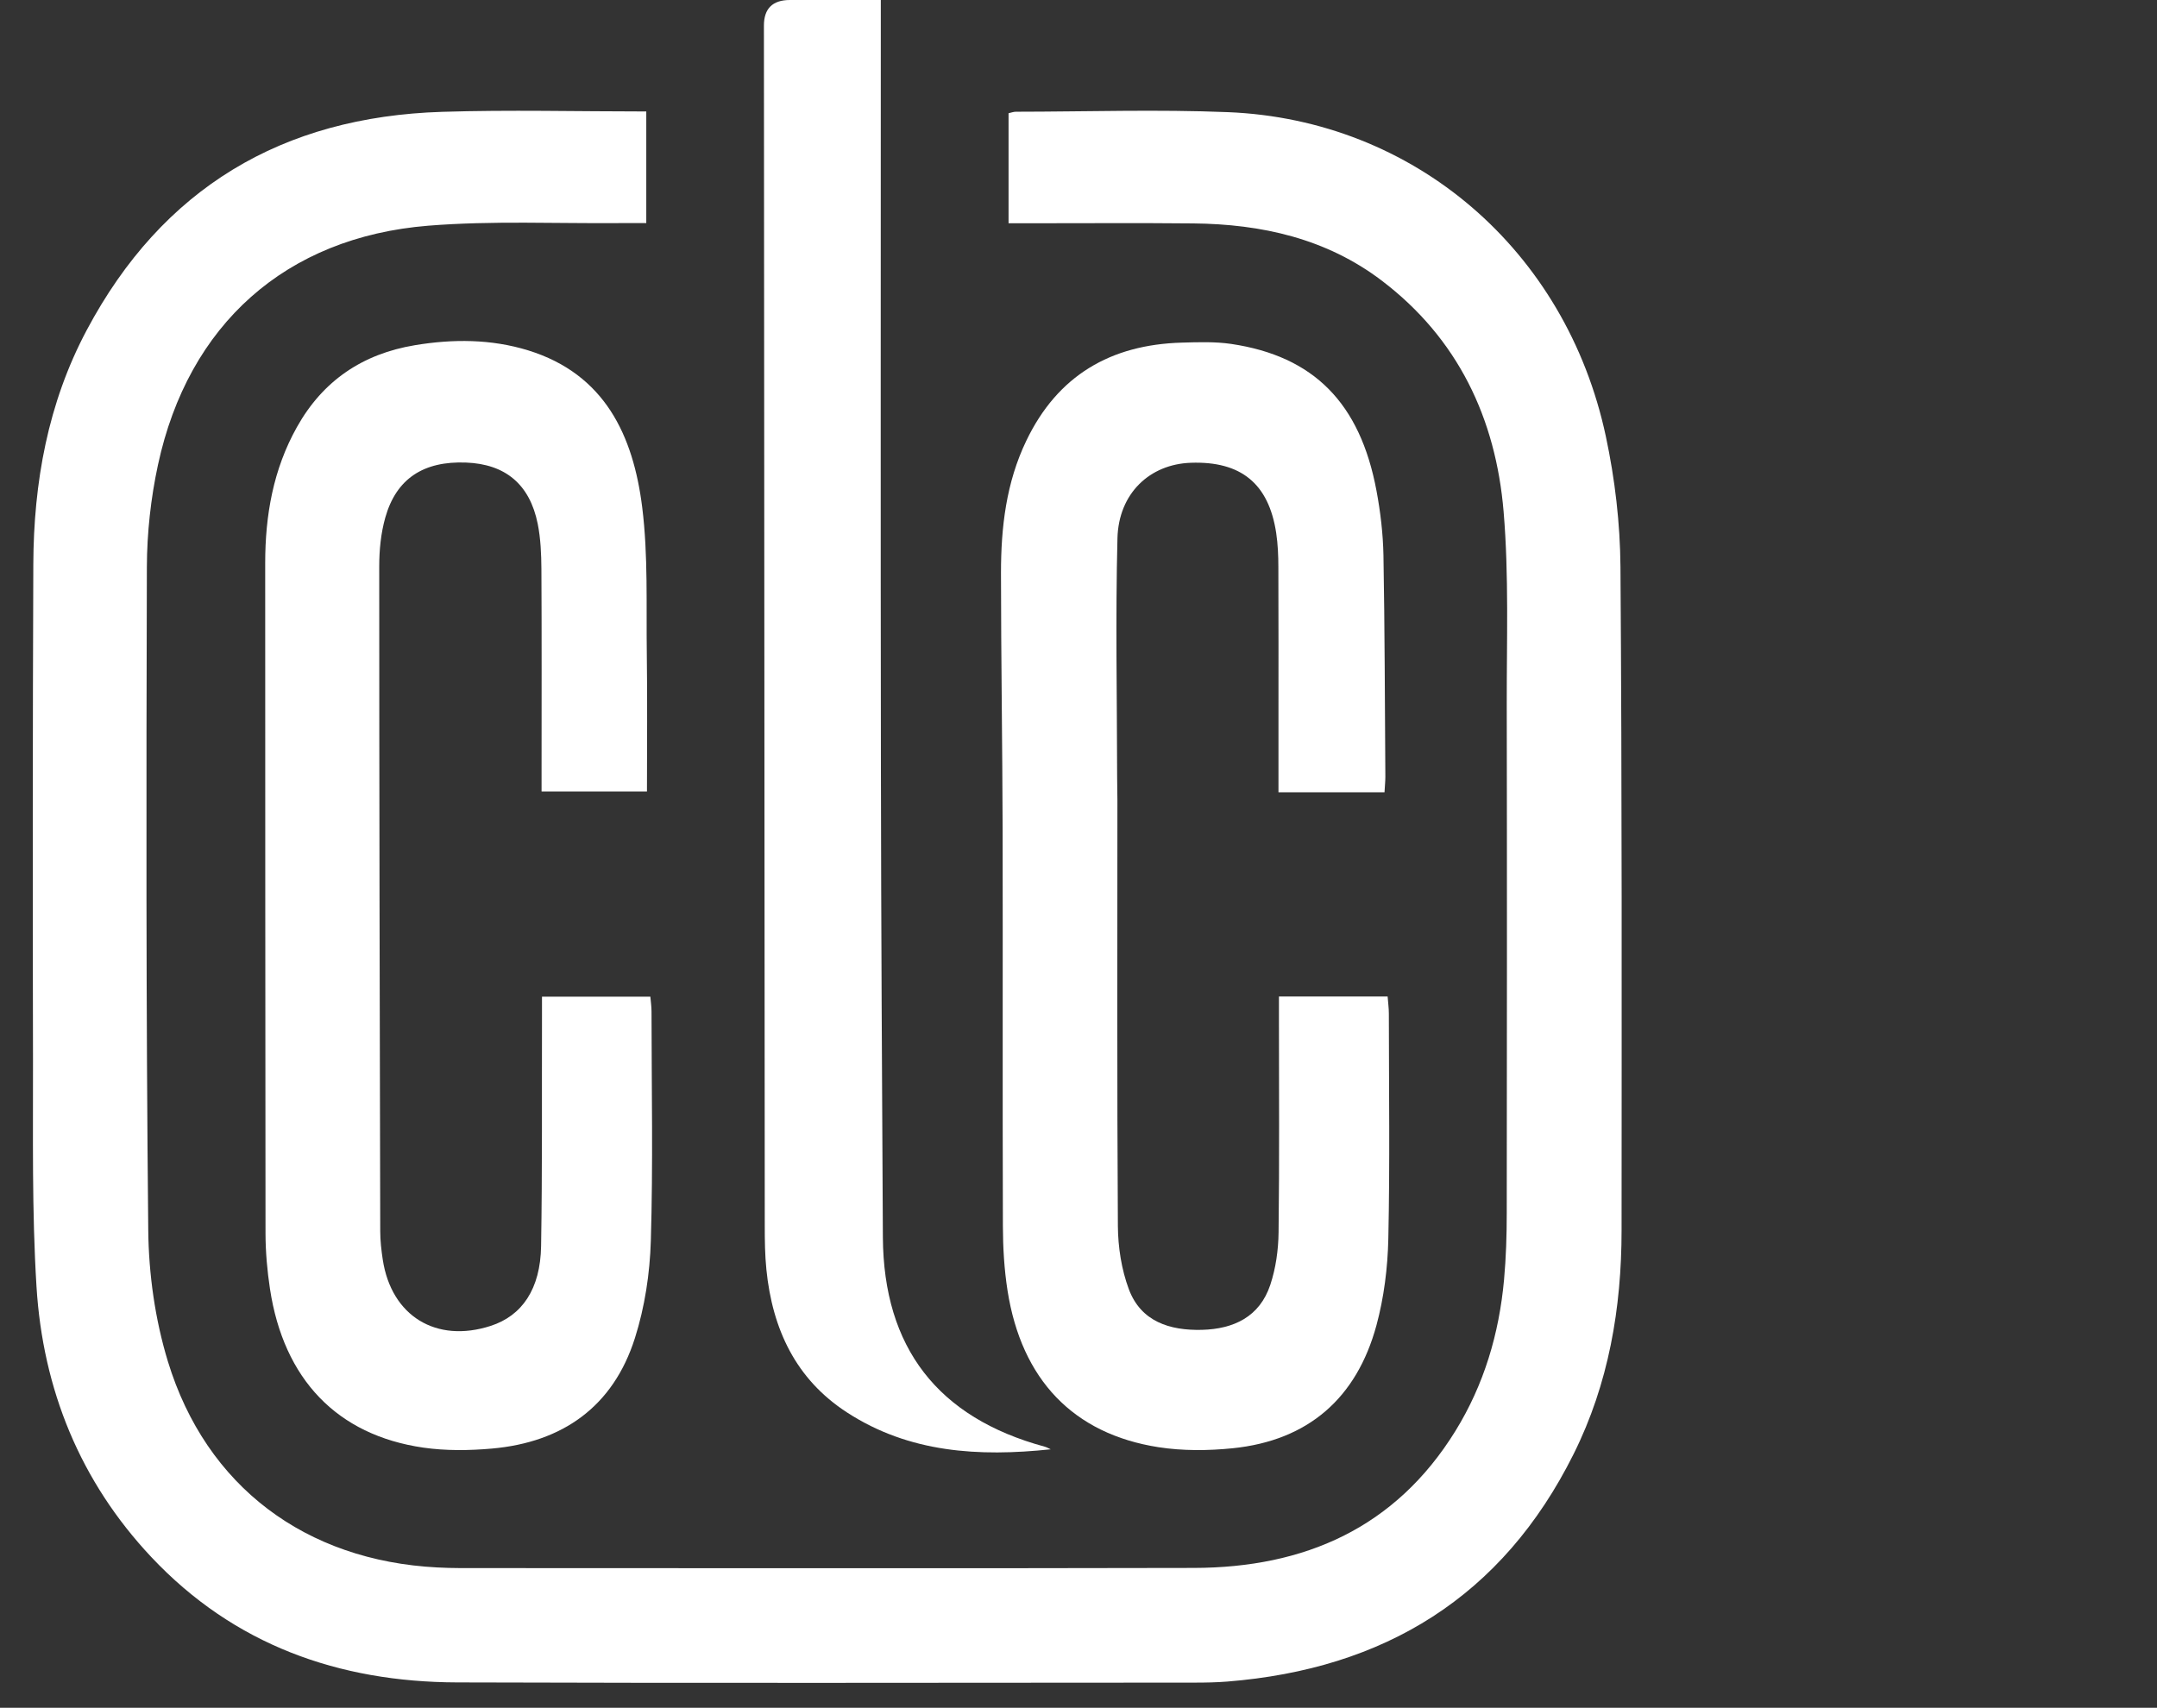
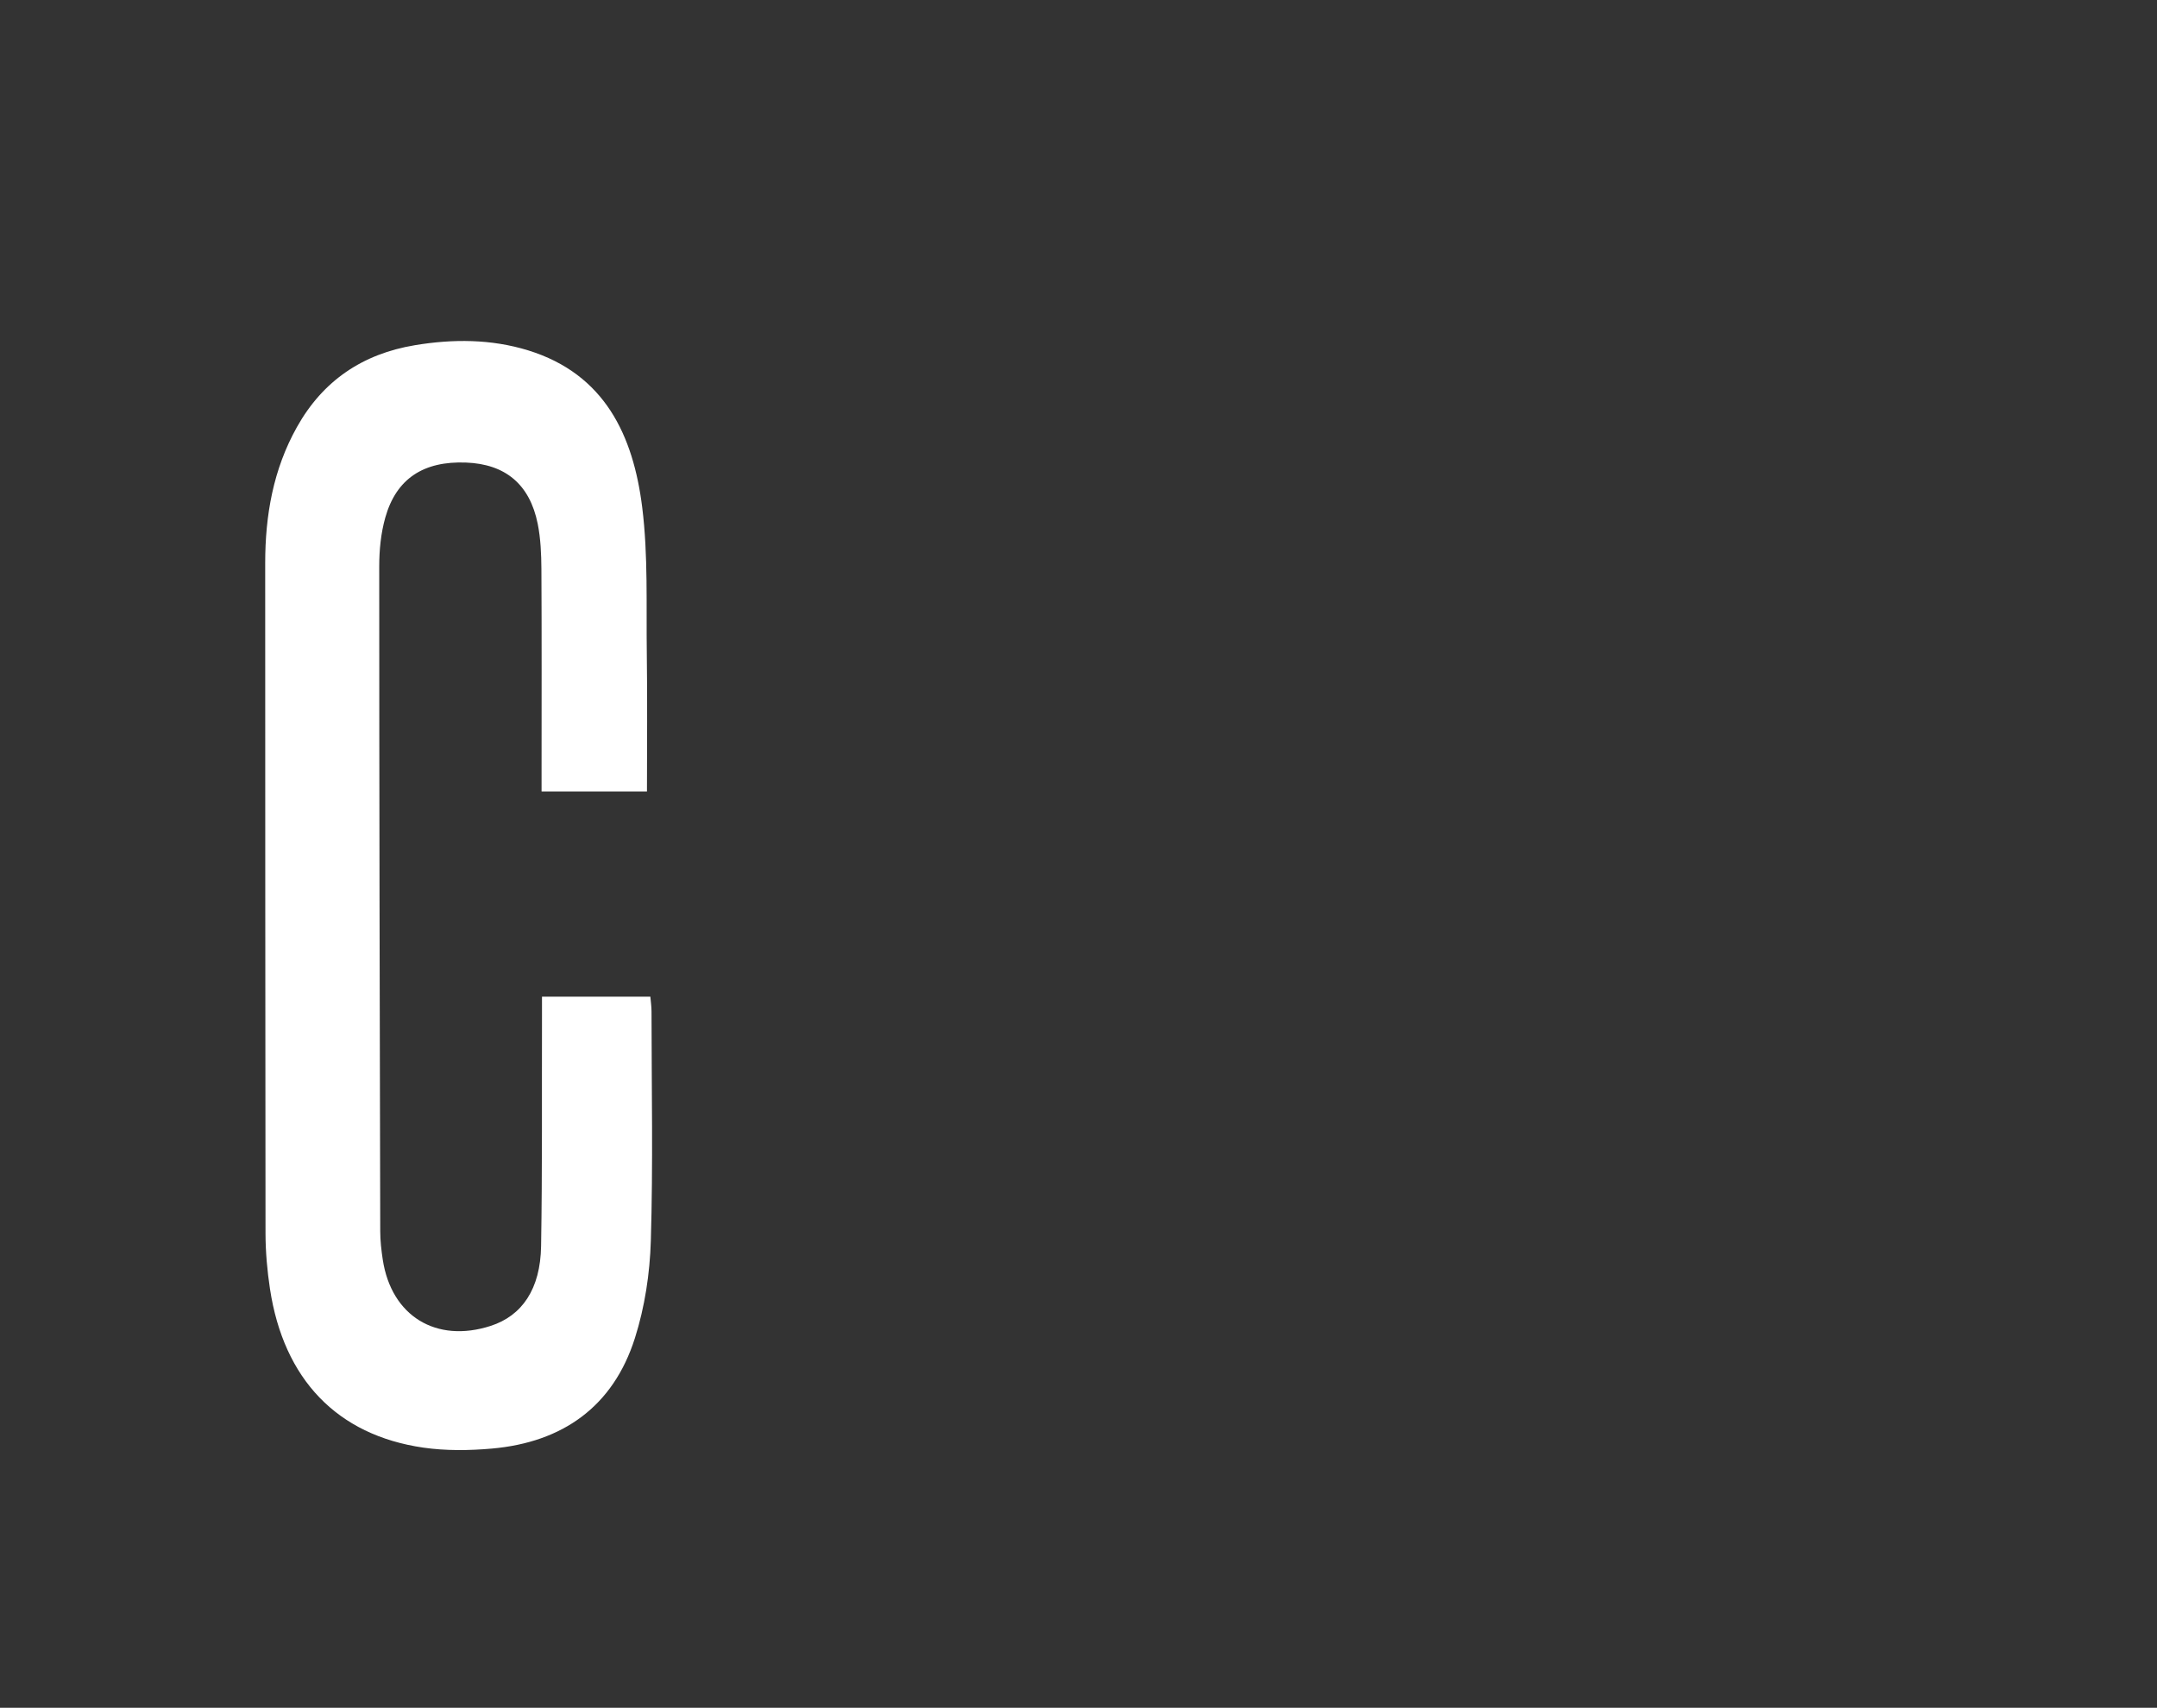
<svg xmlns="http://www.w3.org/2000/svg" id="Livello_1" data-name="Livello 1" viewBox="0 0 407.25 322.5">
  <rect x="0" y="0" width="407.25" height="322.5" fill="#333333" stroke="none" />
  <defs>
    <style>
      .cls-1 {
        fill: #fff;
        stroke-width: 0px;
      }
    </style>
  </defs>
-   <path class="cls-1" d="M122.02,21.05v21.08c-1.69,0-3.21-.01-4.73,0-12.14.11-24.34-.48-36.42.49-26.93,2.17-45.33,18.66-51.04,45.15-1.36,6.3-2.08,12.86-2.1,19.3-.12,41.74-.16,83.48.26,125.21.08,8.3,1.29,16.9,3.71,24.82,7.23,23.66,26.04,37.62,50.85,38.9,1.44.07,2.88.12,4.33.12,46.19,0,92.37.08,138.55-.03,20.84-.05,38.01-7.51,49.35-25.85,5.41-8.76,8.26-18.39,9.19-28.58.38-4.19.51-8.41.51-12.61.04-32,.06-63.99,0-95.99-.02-12.14.42-24.34-.59-36.41-1.47-17.58-8.6-32.71-23-43.65-10.49-7.97-22.7-10.68-35.6-10.81-10.1-.1-20.21-.03-30.31-.03-1.43,0-2.86,0-4.56,0v-20.78c.48-.1.93-.28,1.38-.28,13.35-.01,26.72-.46,40.05.08,35.16,1.43,63.83,26.03,71.34,61.23,1.72,8.06,2.7,16.43,2.76,24.66.3,41.74.23,83.48.21,125.22,0,14.72-2.43,29.01-9.06,42.3-13.44,26.98-35.75,40.59-65.39,42.96-2.04.16-4.09.2-6.13.2-46.43.01-92.85.12-139.28-.04-22.35-.07-42.13-7.09-57.72-23.66-13.45-14.3-20.49-31.67-21.69-51.1-.88-14.26-.63-28.61-.66-42.91-.07-31.15-.06-62.31.06-93.46.06-15.46,2.74-30.43,10.08-44.23,14.27-26.84,36.95-40.29,67.08-41.23,12.72-.4,25.47-.07,38.59-.07Z" />
-   <path class="cls-1" d="M261.4,149.62h-20.02c0-4.6,0-9.12,0-13.64,0-9.62.02-19.24-.02-28.86,0-2.16-.09-4.34-.41-6.47-1.41-9.33-6.65-13.59-16.12-13.26-7.75.27-13.64,5.77-13.85,14.27-.38,15.01-.08,30.04-.06,45.07,0,1.44.05,2.89.05,4.33,0,26.82-.08,53.64.09,80.46.03,4,.68,8.21,2.07,11.94,2.29,6.12,7.73,7.82,13.8,7.67,6.03-.16,10.91-2.48,12.91-8.51,1.04-3.13,1.52-6.58,1.56-9.89.17-13.47.07-26.94.07-40.41,0-1.3,0-2.6,0-4.14h20.52c.08,1.12.23,2.16.23,3.21.01,14.19.21,28.39-.1,42.57-.12,5.47-.82,11.08-2.25,16.35-3.74,13.71-12.86,21.72-27.13,23.18-4.62.47-9.44.51-14.01-.2-16.08-2.5-25.86-12.76-28.5-29.55-.63-4.02-.87-8.13-.88-12.21-.08-24.9,0-49.79-.05-74.69-.04-16.23-.3-32.46-.31-48.68,0-8.59.98-17.03,4.78-24.93,5.92-12.34,15.94-18.15,29.36-18.53,3.12-.09,6.29-.2,9.35.25,15.58,2.32,24.32,11.17,27.41,27.74.75,4,1.23,8.11,1.31,12.17.25,13.94.26,27.89.36,41.83,0,.83-.09,1.65-.16,2.93Z" />
  <path class="cls-1" d="M122.13,149.47h-19.88c0-1.52,0-2.81,0-4.1,0-12.63.04-25.26-.03-37.88-.02-2.87-.14-5.79-.7-8.59-1.51-7.46-6.11-11.26-13.52-11.55-8.02-.31-13.17,3.02-15.25,10.37-.84,2.96-1.15,6.16-1.15,9.24,0,41.85.09,83.7.19,125.55,0,1.79.21,3.6.48,5.38,1.63,10.65,10.1,15.82,20.38,12.49,5.92-1.92,9.38-6.95,9.51-15.06.24-14.43.13-28.86.17-43.29,0-1.18,0-2.37,0-3.82h20.46c.08.96.22,1.88.22,2.8.01,14.43.3,28.87-.13,43.29-.18,6.16-1.14,12.51-3,18.37-4.1,12.94-13.64,19.7-27.02,20.88-4.28.38-8.71.43-12.95-.18-16.27-2.36-26.35-12.91-28.94-29.99-.52-3.43-.83-6.94-.84-10.41-.06-42.21-.04-84.43-.06-126.64,0-9.04,1.52-17.7,5.99-25.68,4.91-8.77,12.4-13.82,22.26-15.46,7.21-1.2,14.42-1.18,21.42.98,14.46,4.48,19.82,16.09,21.51,29.62,1.14,9.14.74,18.47.87,27.72.12,8.52.03,17.04.03,25.95Z" />
-   <path class="cls-1" d="M198.38,273.69c-13.56,1.43-26.7.68-38.46-6.96-9.71-6.3-14.09-15.78-15.22-26.97-.28-2.75-.31-5.52-.31-8.29-.06-75.54-.11-151.07-.16-226.61Q144.22,0,149.15,0c5.52,0,11.03,0,17.15,0v5.24c0,46.67-.05,93.34.02,140.01.04,29.46.21,58.92.37,88.38.12,20.87,10.39,34.1,30.55,39.56.4.11.76.33,1.14.5Z" />
</svg>